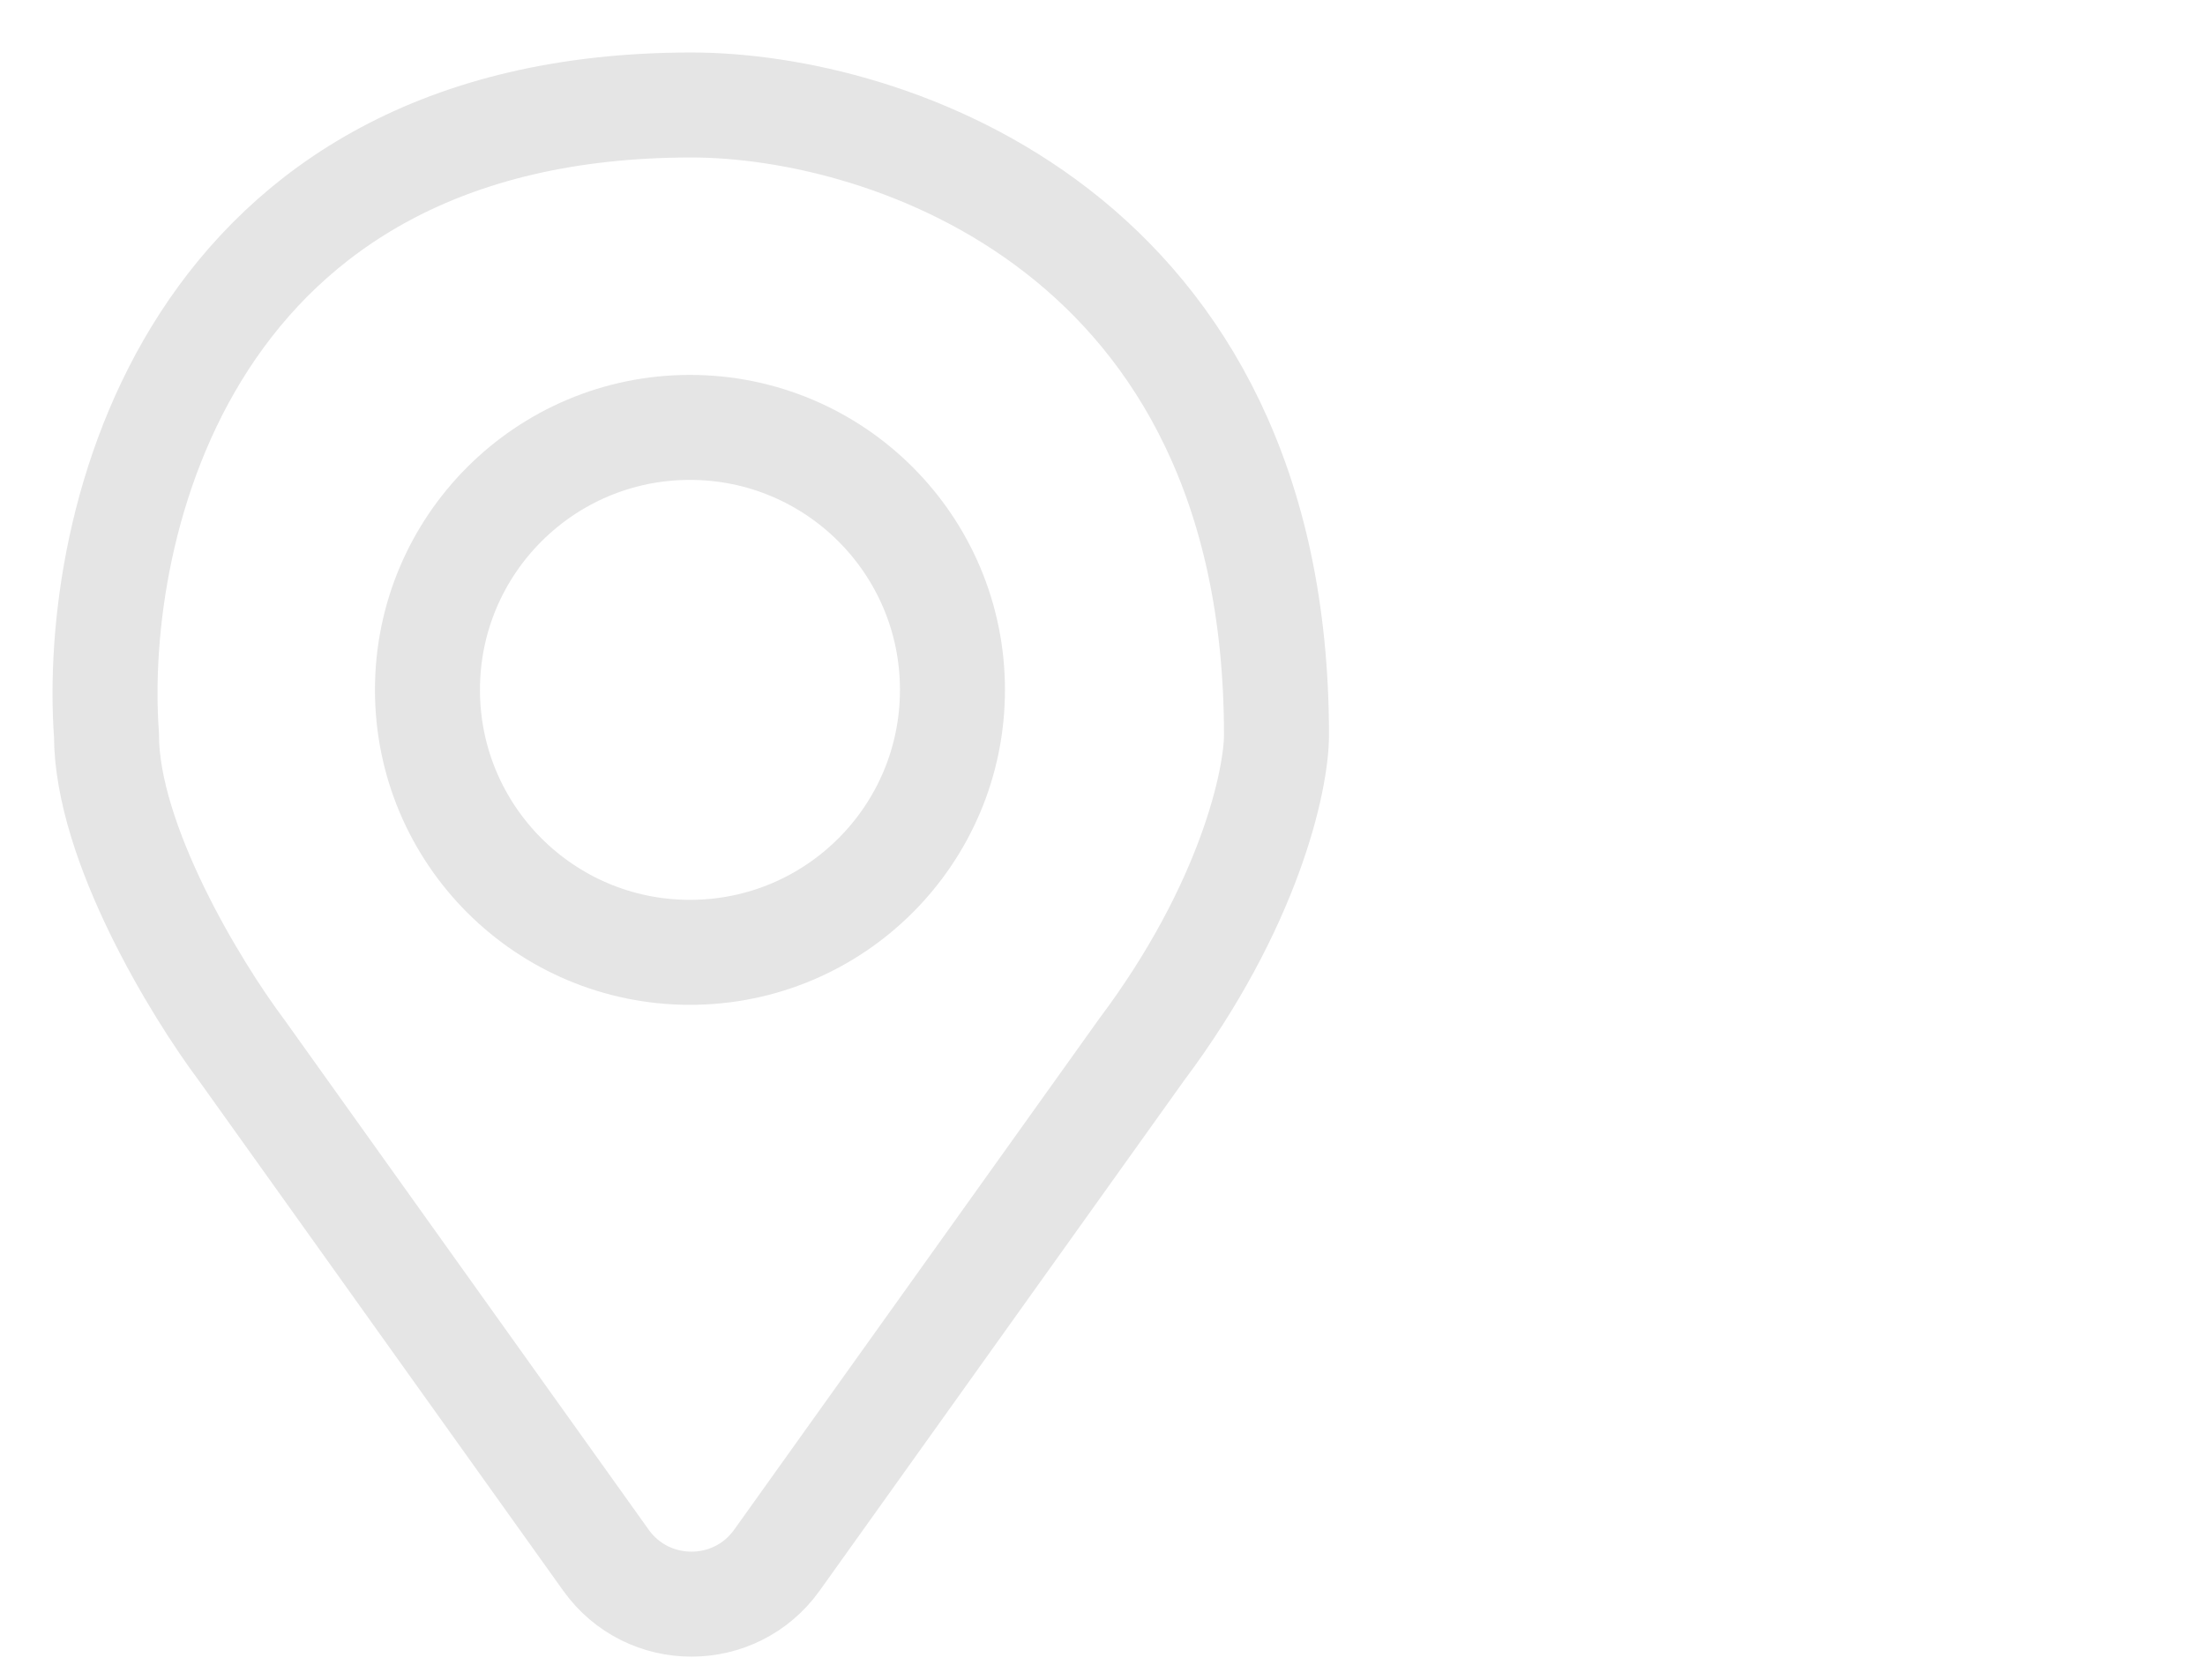
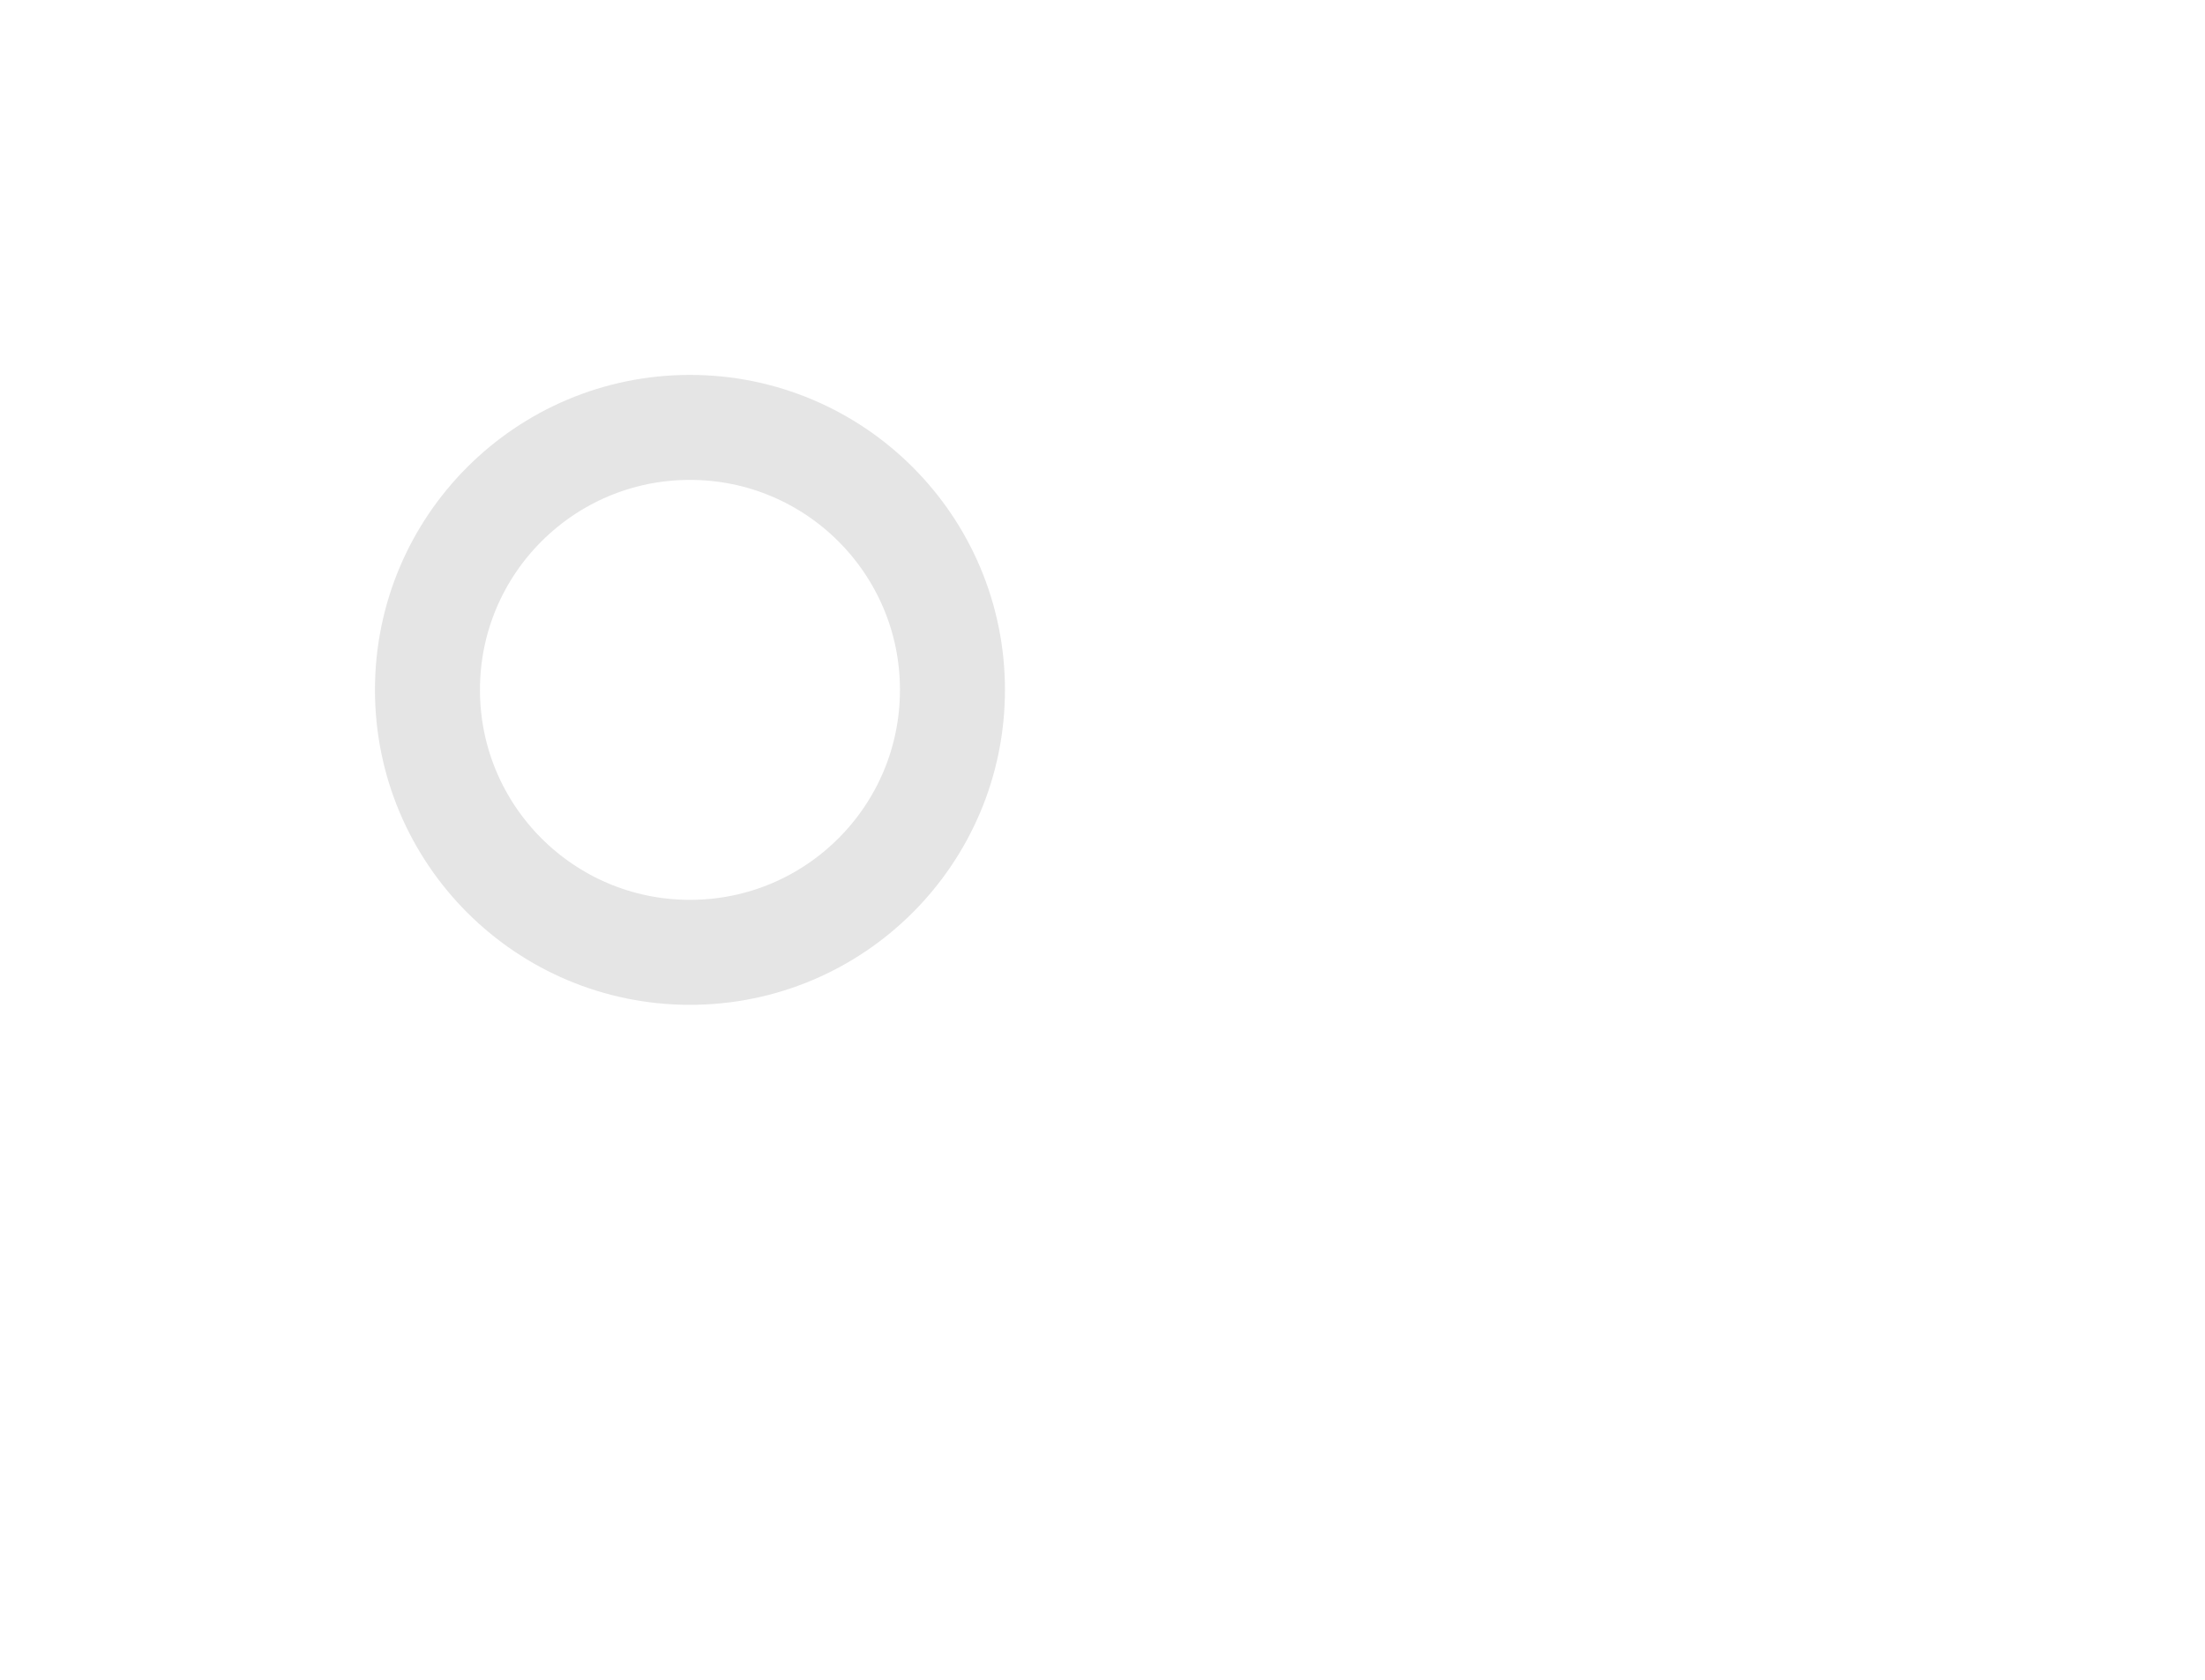
<svg xmlns="http://www.w3.org/2000/svg" width="21" height="16" viewBox="0 0 21 16" fill="none">
-   <path d="M12.157 7C12.157 2.2 8.442 1 6.585 1C1.785 1 0.871 5 1.014 7C1.014 8.029 1.871 9.429 2.299 10L5.771 14.861C6.17 15.419 7 15.419 7.399 14.861L10.871 10C11.899 8.629 12.157 7.429 12.157 7Z" stroke="#E5E5E5" />
  <circle cx="6.571" cy="6.571" r="2.5" stroke="#E5E5E5" />
</svg>